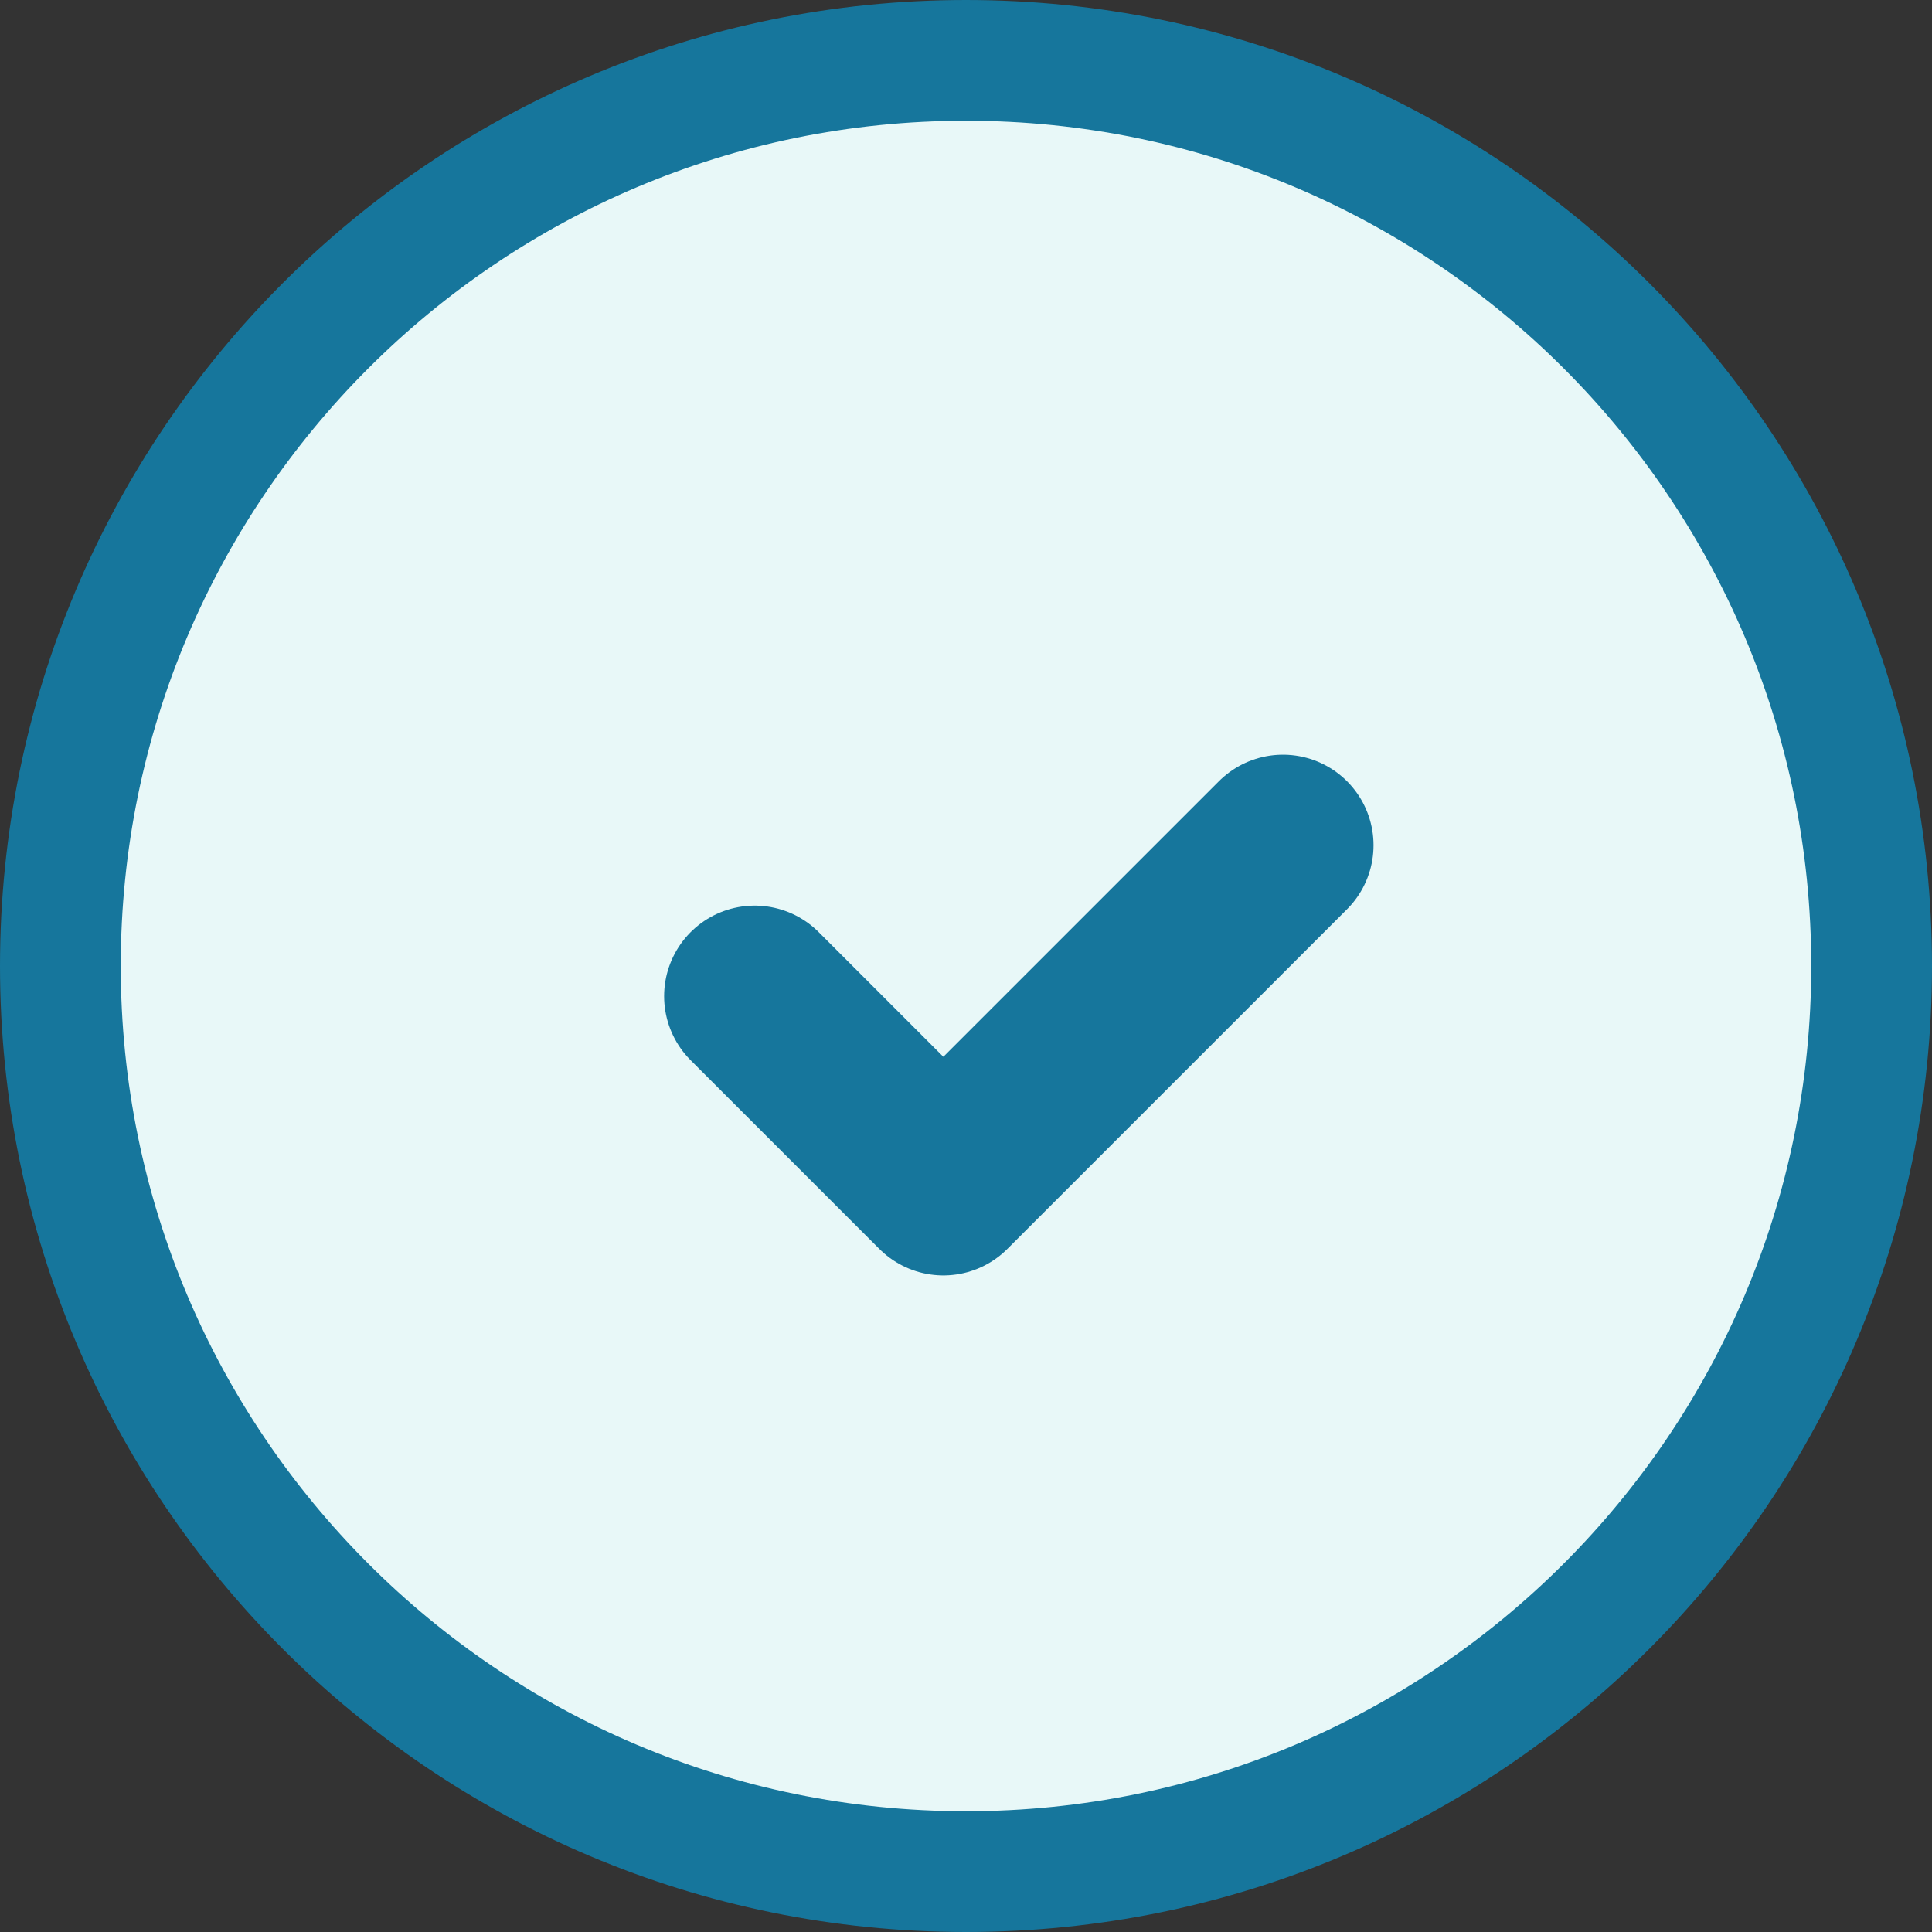
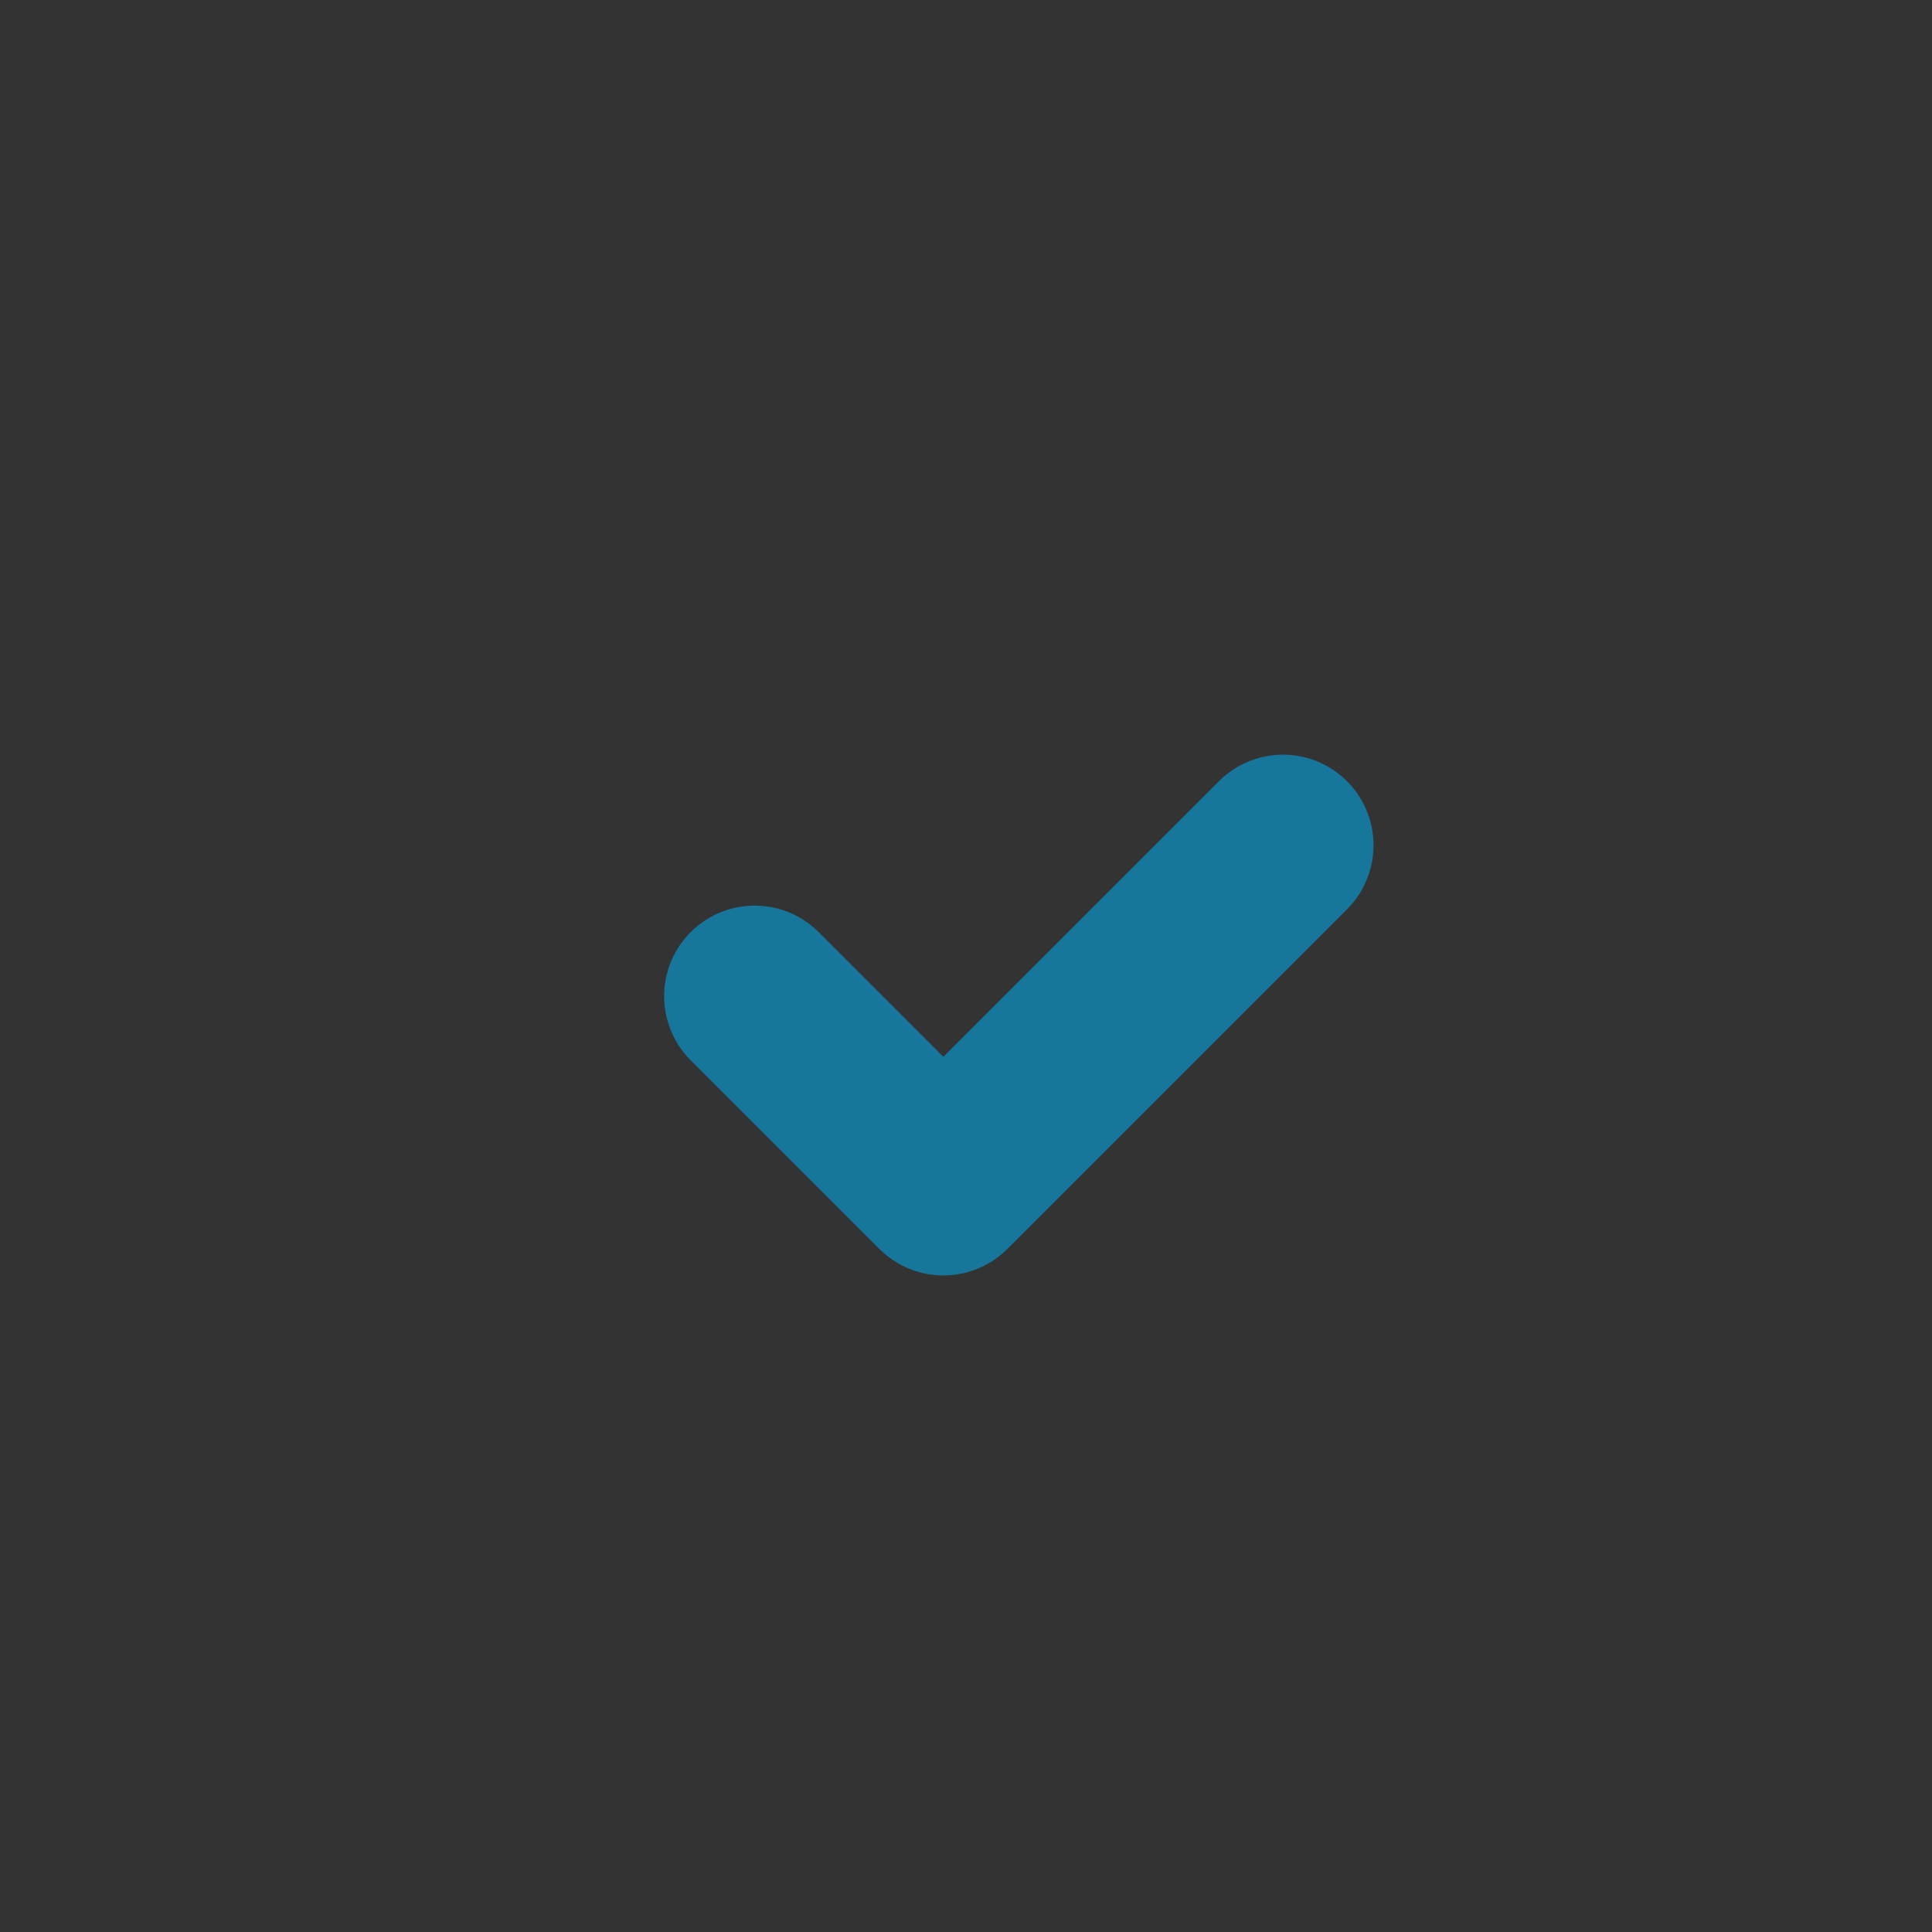
<svg xmlns="http://www.w3.org/2000/svg" width="32" height="32" viewBox="0 0 32 32" fill="none">
  <rect x="0" y="0" width="32" height="32" fill="#333333" stroke="none" />
-   <path d="M16 31C7.716 31 1 24.284 1 16C1 7.716 7.716 1 16 1C24.284 1 31 7.716 31 16C31 24.284 24.284 31 16 31Z" fill="#E8F8F8" stroke="#16769C" stroke-width="2" />
  <path d="M12.5 16.5L15.625 19.625L21.25 14" stroke="#16769C" stroke-width="3" stroke-linecap="round" stroke-linejoin="round" />
</svg>